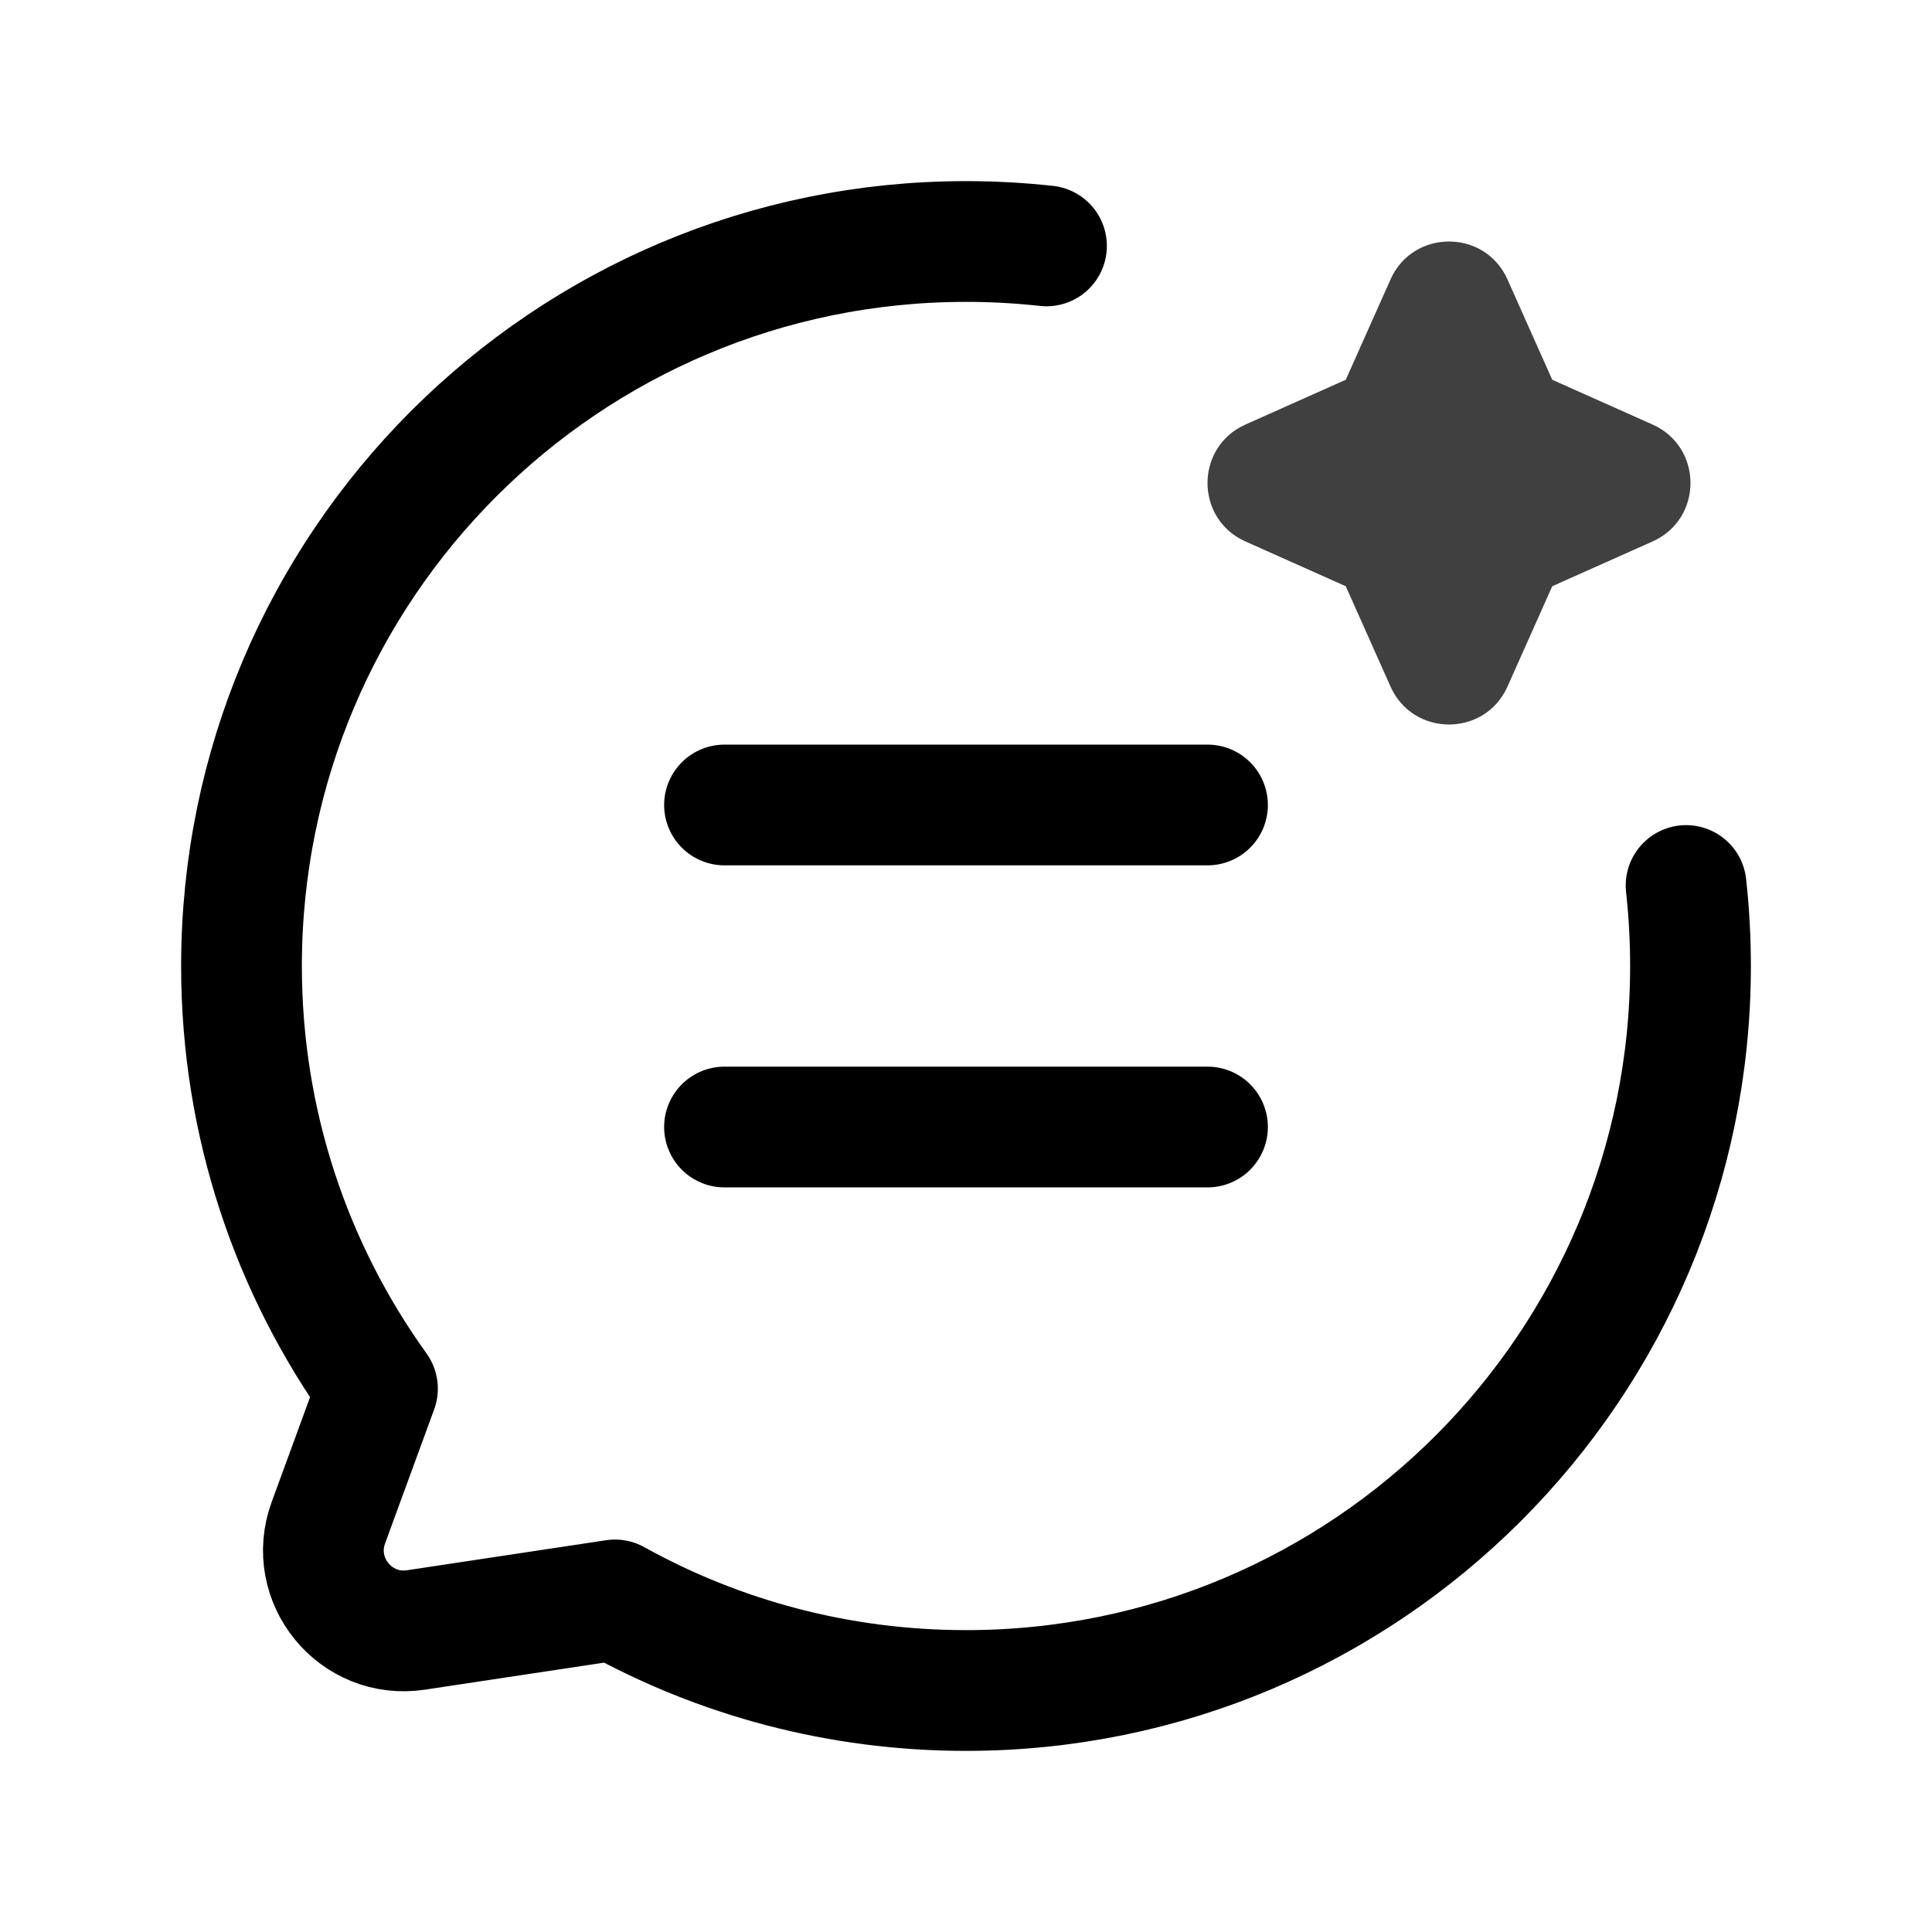
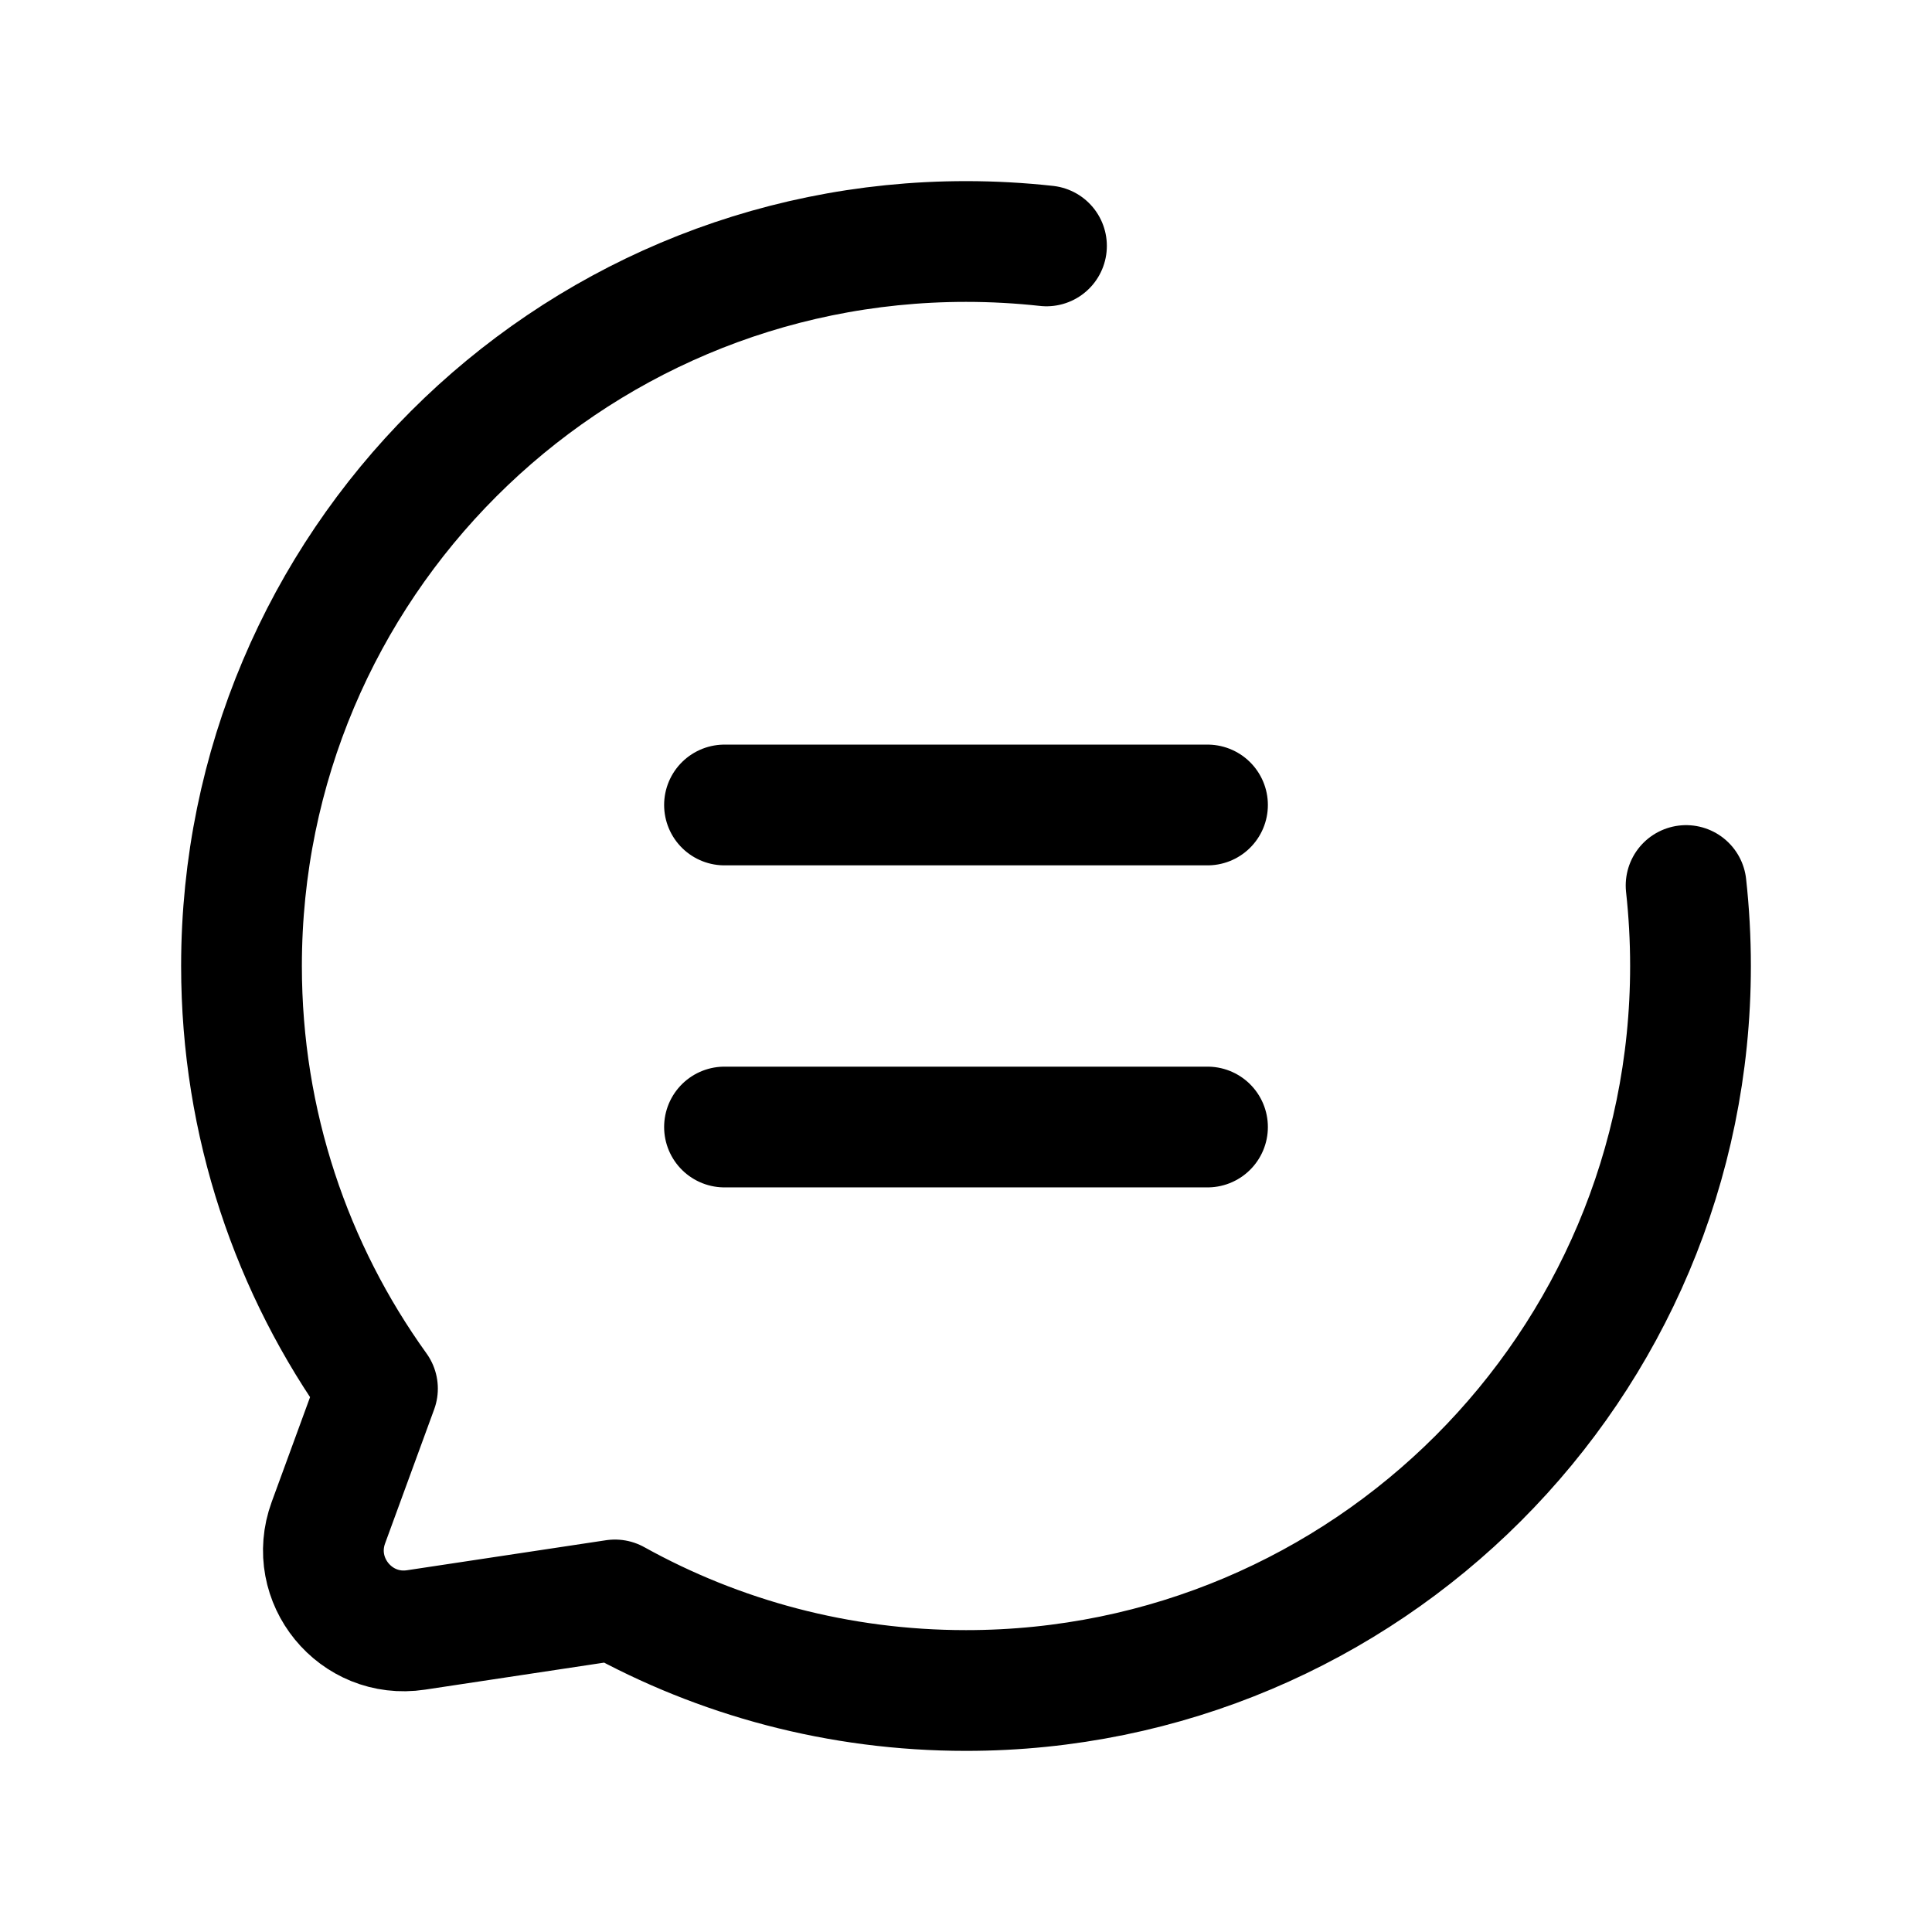
<svg xmlns="http://www.w3.org/2000/svg" width="32" height="32" viewBox="0 0 32 32" fill="none">
  <path d="M27.927 14.667C27.975 15.104 28 15.549 28 16C28 22.627 22.627 28 16 28C13.891 28 11.908 27.456 10.186 26.5L6.891 26.997C5.889 27.149 5.091 26.172 5.439 25.221L6.252 23C4.835 21.03 4 18.612 4 16C4 9.373 9.373 4 16 4C16.451 4 16.896 4.025 17.333 4.073M20 18.667H12M20 13.333H12" stroke="black" stroke-width="2" stroke-linecap="round" stroke-linejoin="round" />
-   <path d="M24.968 4.627C24.594 3.791 23.406 3.791 23.032 4.627L22.29 6.29L20.628 7.032C19.791 7.406 19.791 8.594 20.628 8.968L22.29 9.71L23.032 11.373C23.406 12.209 24.594 12.209 24.968 11.373L25.71 9.71L27.372 8.968C28.209 8.594 28.209 7.406 27.372 7.032L25.71 6.29L24.968 4.627Z" fill="#404040" />
</svg>